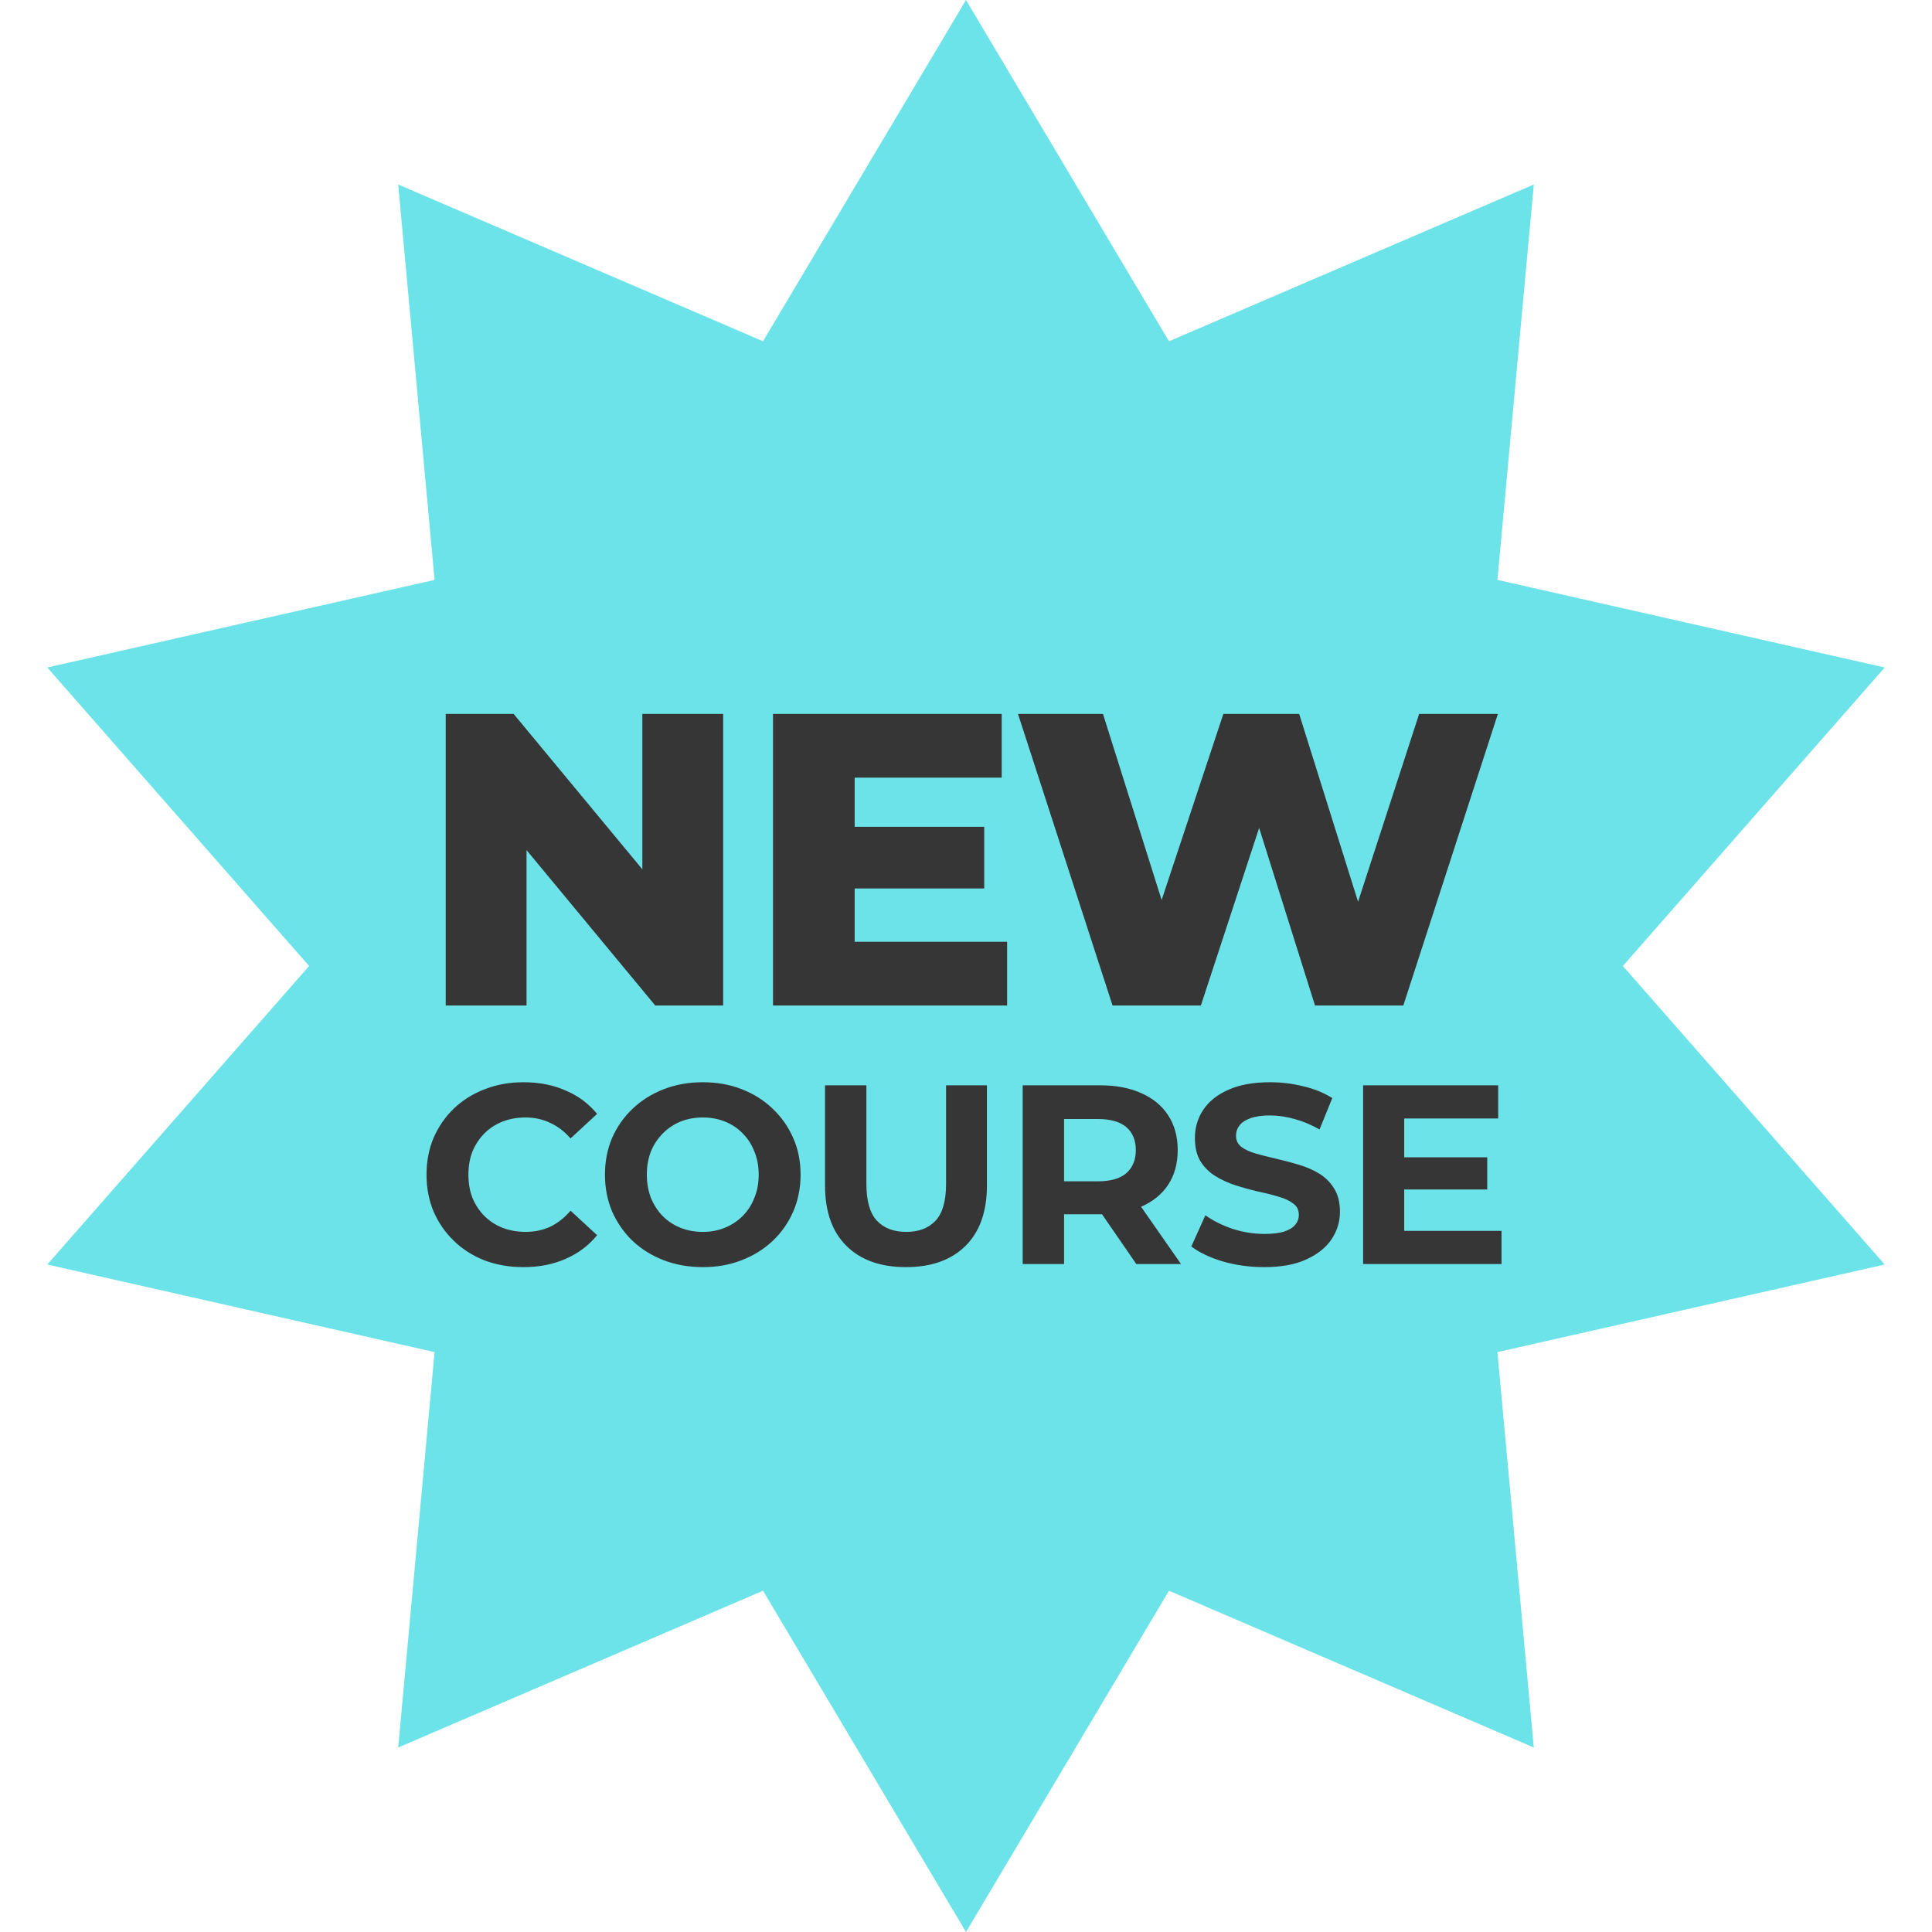
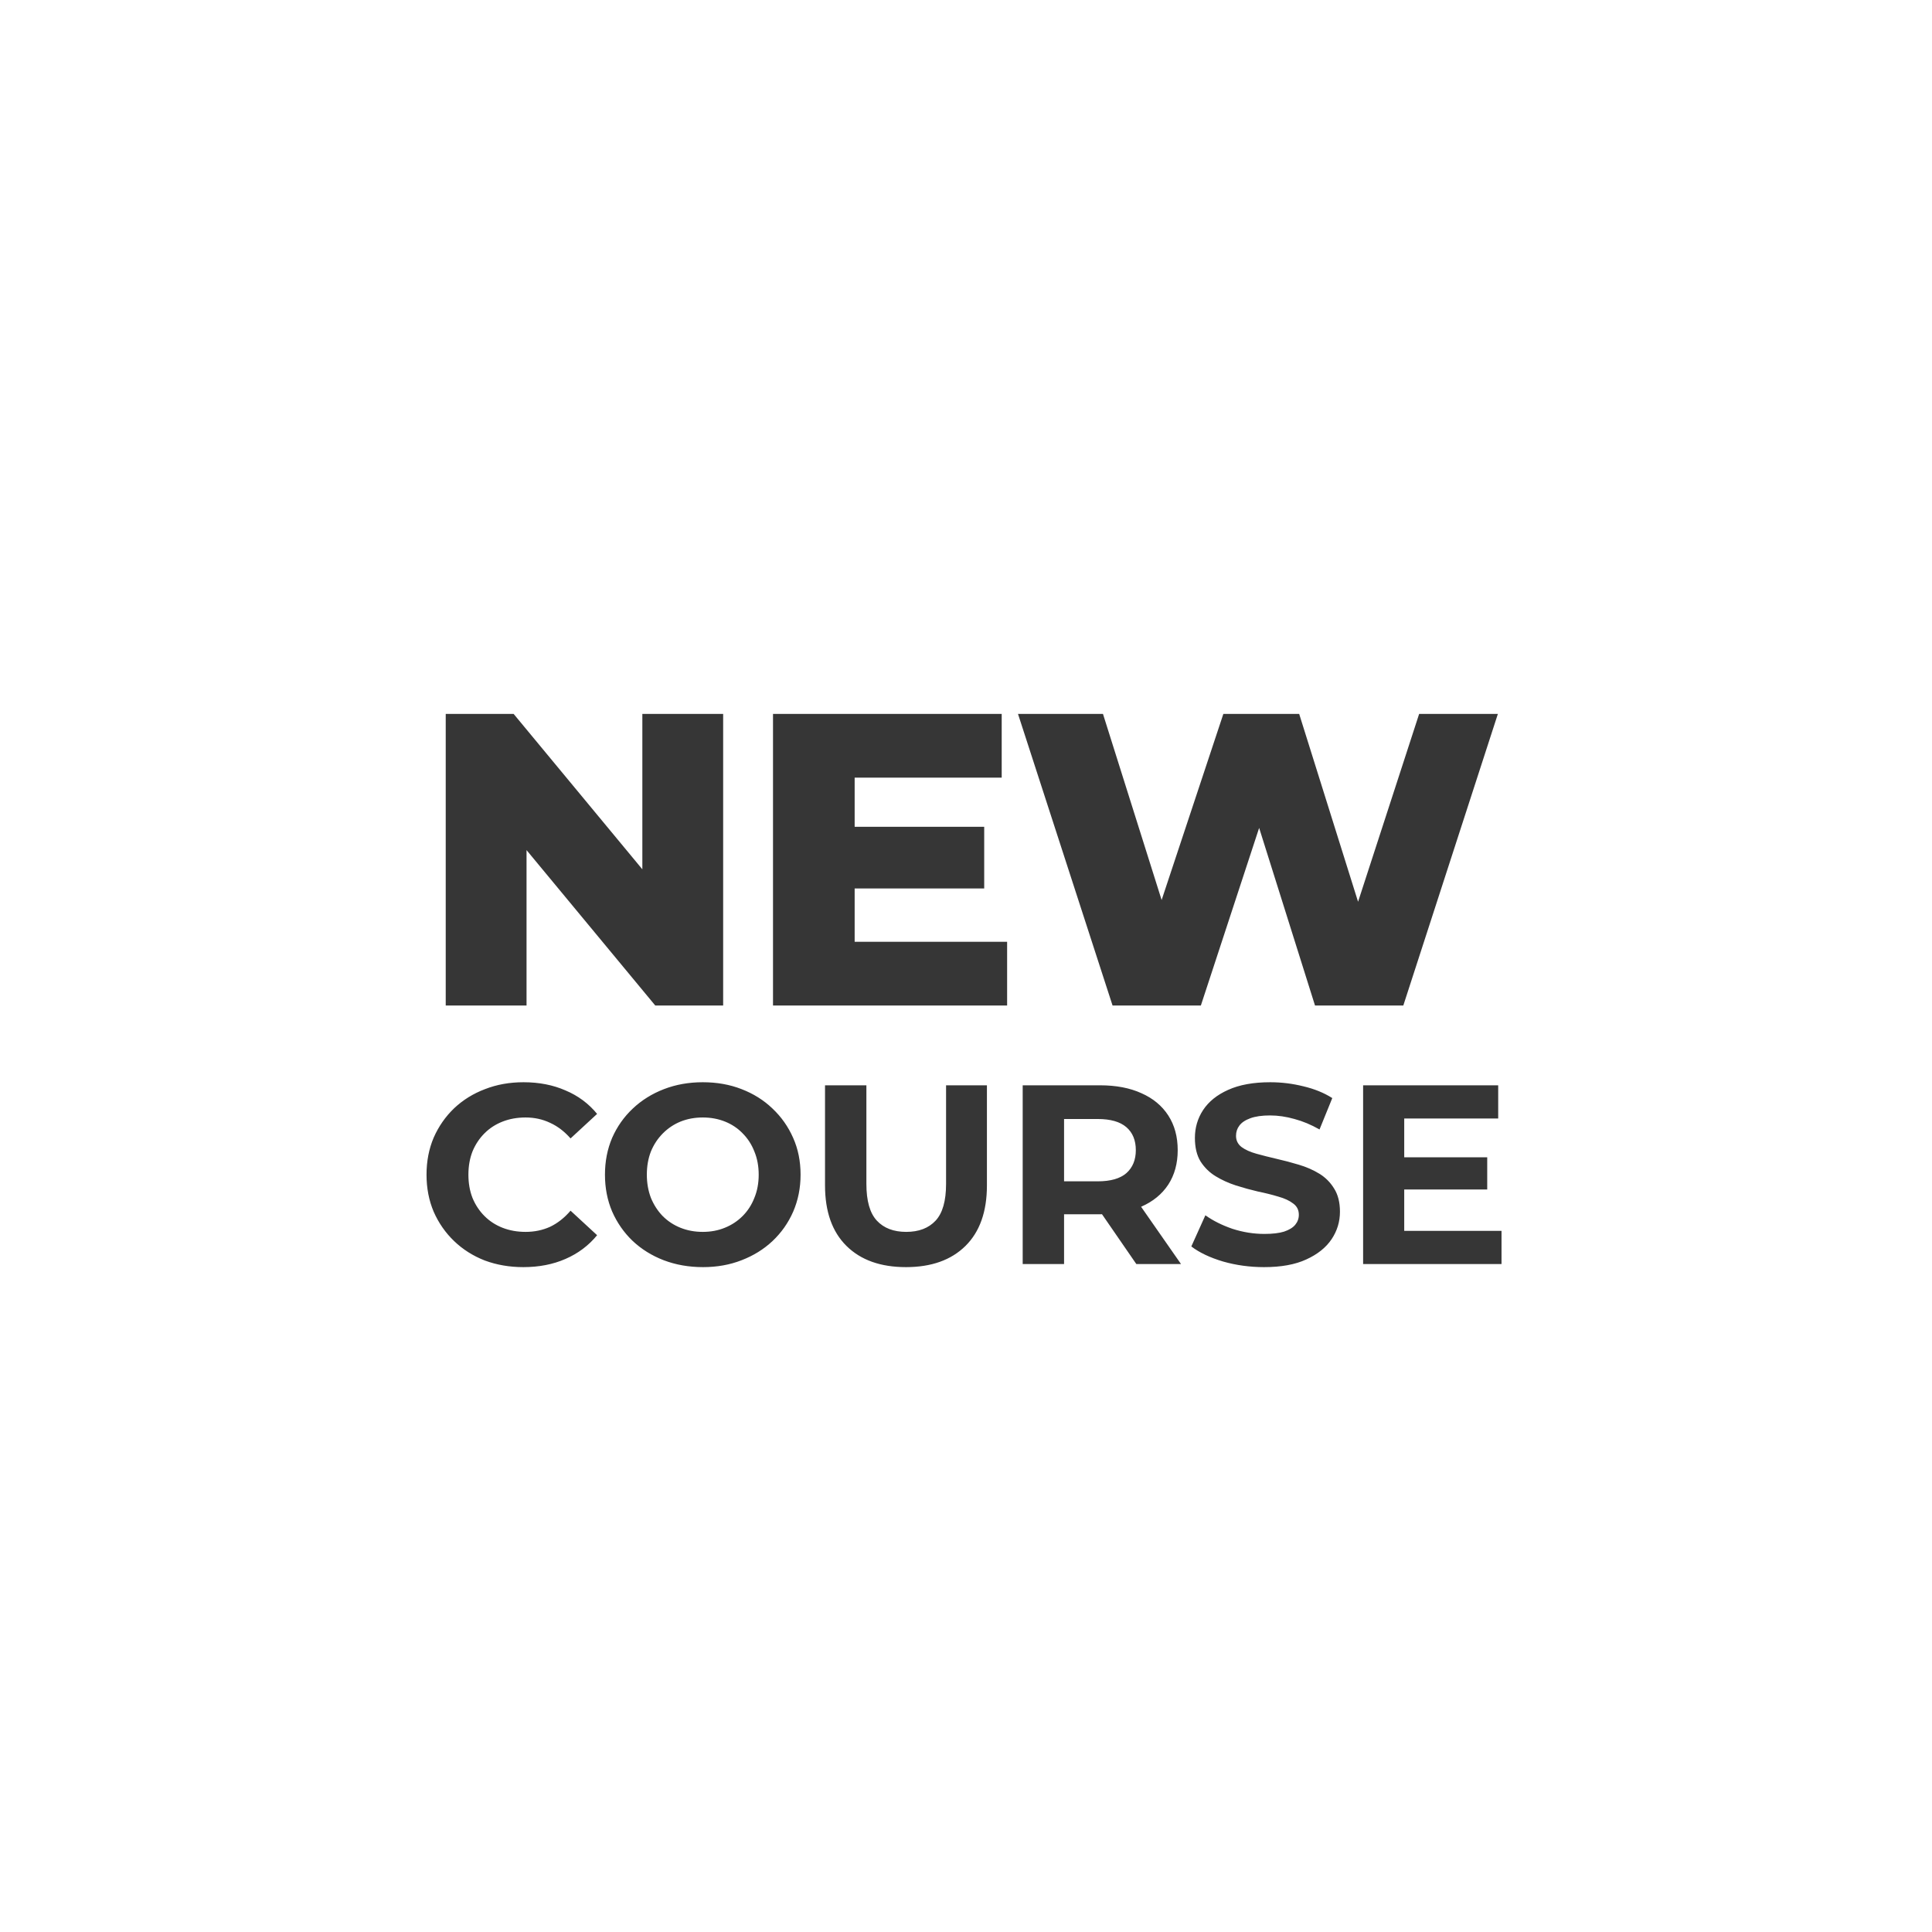
<svg xmlns="http://www.w3.org/2000/svg" width="269" height="269" viewBox="0 0 269 269" fill="none">
-   <path d="M134.5 0L162.763 47.516L213.557 25.687L208.493 80.741L262.417 92.937L225.96 134.5L262.417 176.063L208.493 188.259L213.557 243.313L162.763 221.484L134.5 269L106.237 221.484L55.443 243.313L60.507 188.259L6.583 176.063L43.04 134.5L6.583 92.937L60.507 80.741L55.443 25.687L106.237 47.516L134.5 0Z" fill="#6CE3E9" />
  <path d="M62.06 140V99.4H71.514L93.902 126.428H89.436V99.4H100.688V140H91.234L68.846 112.972H73.312V140H62.06ZM118.185 115.118H137.035V123.702H118.185V115.118ZM118.997 131.126H140.225V140H107.629V99.4H139.471V108.274H118.997V131.126ZM154.905 140L141.739 99.4H153.571L164.649 134.548H158.675L170.333 99.4H180.889L191.909 134.548H186.167L197.593 99.4H208.555L195.389 140H183.093L173.697 110.13H177.003L167.201 140H154.905ZM72.862 176.427C70.942 176.427 69.153 176.119 67.493 175.502C65.858 174.862 64.436 173.961 63.227 172.8C62.018 171.639 61.07 170.276 60.382 168.711C59.718 167.147 59.387 165.428 59.387 163.556C59.387 161.683 59.718 159.964 60.382 158.4C61.07 156.836 62.018 155.473 63.227 154.311C64.459 153.15 65.893 152.261 67.529 151.644C69.165 151.004 70.954 150.684 72.898 150.684C75.055 150.684 76.999 151.064 78.729 151.822C80.483 152.557 81.953 153.647 83.138 155.093L79.44 158.507C78.587 157.535 77.638 156.812 76.596 156.338C75.553 155.84 74.415 155.591 73.182 155.591C72.021 155.591 70.954 155.781 69.982 156.16C69.01 156.539 68.169 157.084 67.458 157.796C66.747 158.507 66.19 159.348 65.787 160.32C65.407 161.292 65.218 162.37 65.218 163.556C65.218 164.741 65.407 165.819 65.787 166.791C66.19 167.763 66.747 168.604 67.458 169.316C68.169 170.027 69.01 170.572 69.982 170.951C70.954 171.33 72.021 171.52 73.182 171.52C74.415 171.52 75.553 171.283 76.596 170.809C77.638 170.311 78.587 169.564 79.44 168.569L83.138 171.982C81.953 173.428 80.483 174.53 78.729 175.289C76.999 176.047 75.043 176.427 72.862 176.427ZM97.885 176.427C95.917 176.427 94.092 176.107 92.409 175.467C90.75 174.827 89.304 173.926 88.071 172.764C86.862 171.603 85.914 170.24 85.227 168.676C84.563 167.111 84.231 165.404 84.231 163.556C84.231 161.707 84.563 160 85.227 158.436C85.914 156.871 86.874 155.508 88.107 154.347C89.339 153.185 90.785 152.284 92.445 151.644C94.104 151.004 95.905 150.684 97.849 150.684C99.816 150.684 101.618 151.004 103.253 151.644C104.913 152.284 106.347 153.185 107.556 154.347C108.788 155.508 109.748 156.871 110.436 158.436C111.123 159.976 111.467 161.683 111.467 163.556C111.467 165.404 111.123 167.123 110.436 168.711C109.748 170.276 108.788 171.639 107.556 172.8C106.347 173.938 104.913 174.827 103.253 175.467C101.618 176.107 99.828 176.427 97.885 176.427ZM97.849 171.52C98.963 171.52 99.982 171.33 100.907 170.951C101.855 170.572 102.685 170.027 103.396 169.316C104.107 168.604 104.652 167.763 105.031 166.791C105.434 165.819 105.636 164.741 105.636 163.556C105.636 162.37 105.434 161.292 105.031 160.32C104.652 159.348 104.107 158.507 103.396 157.796C102.708 157.084 101.89 156.539 100.942 156.16C99.994 155.781 98.963 155.591 97.849 155.591C96.735 155.591 95.704 155.781 94.756 156.16C93.831 156.539 93.013 157.084 92.302 157.796C91.591 158.507 91.034 159.348 90.631 160.32C90.252 161.292 90.062 162.37 90.062 163.556C90.062 164.717 90.252 165.796 90.631 166.791C91.034 167.763 91.579 168.604 92.267 169.316C92.978 170.027 93.808 170.572 94.756 170.951C95.704 171.33 96.735 171.52 97.849 171.52ZM126.142 176.427C122.61 176.427 119.849 175.443 117.858 173.476C115.867 171.508 114.871 168.699 114.871 165.049V151.111H120.631V164.836C120.631 167.206 121.117 168.913 122.089 169.956C123.061 170.999 124.424 171.52 126.178 171.52C127.932 171.52 129.295 170.999 130.267 169.956C131.239 168.913 131.725 167.206 131.725 164.836V151.111H137.413V165.049C137.413 168.699 136.418 171.508 134.427 173.476C132.436 175.443 129.674 176.427 126.142 176.427ZM142.394 176V151.111H153.168C155.396 151.111 157.316 151.478 158.928 152.213C160.539 152.924 161.784 153.956 162.661 155.307C163.538 156.658 163.977 158.27 163.977 160.142C163.977 161.991 163.538 163.591 162.661 164.942C161.784 166.27 160.539 167.289 158.928 168C157.316 168.711 155.396 169.067 153.168 169.067H145.594L148.154 166.542V176H142.394ZM158.217 176L151.994 166.969H158.145L164.439 176H158.217ZM148.154 167.182L145.594 164.48H152.848C154.625 164.48 155.953 164.101 156.83 163.342C157.707 162.56 158.145 161.493 158.145 160.142C158.145 158.767 157.707 157.701 156.83 156.942C155.953 156.184 154.625 155.804 152.848 155.804H145.594L148.154 153.067V167.182ZM176.007 176.427C174.016 176.427 172.108 176.166 170.282 175.644C168.457 175.099 166.988 174.4 165.873 173.547L167.829 169.209C168.896 169.967 170.152 170.596 171.598 171.093C173.068 171.567 174.549 171.804 176.042 171.804C177.18 171.804 178.093 171.698 178.78 171.484C179.491 171.247 180.013 170.927 180.345 170.524C180.676 170.121 180.842 169.659 180.842 169.138C180.842 168.474 180.582 167.953 180.06 167.573C179.539 167.17 178.851 166.85 177.998 166.613C177.145 166.353 176.196 166.116 175.153 165.902C174.134 165.665 173.103 165.381 172.06 165.049C171.041 164.717 170.105 164.29 169.251 163.769C168.398 163.247 167.699 162.56 167.153 161.707C166.632 160.853 166.371 159.763 166.371 158.436C166.371 157.013 166.751 155.721 167.509 154.56C168.291 153.375 169.453 152.438 170.993 151.751C172.558 151.04 174.513 150.684 176.86 150.684C178.425 150.684 179.965 150.874 181.482 151.253C182.999 151.609 184.339 152.154 185.5 152.889L183.722 157.262C182.561 156.598 181.399 156.113 180.238 155.804C179.076 155.473 177.939 155.307 176.825 155.307C175.711 155.307 174.798 155.437 174.087 155.698C173.376 155.958 172.866 156.302 172.558 156.729C172.25 157.132 172.096 157.606 172.096 158.151C172.096 158.791 172.356 159.313 172.878 159.716C173.399 160.095 174.087 160.403 174.94 160.64C175.793 160.877 176.73 161.114 177.749 161.351C178.792 161.588 179.823 161.861 180.842 162.169C181.885 162.477 182.834 162.892 183.687 163.413C184.54 163.935 185.228 164.622 185.749 165.476C186.294 166.329 186.567 167.407 186.567 168.711C186.567 170.11 186.176 171.39 185.394 172.551C184.611 173.713 183.438 174.649 181.874 175.36C180.333 176.071 178.377 176.427 176.007 176.427ZM195.089 161.138H207.072V165.618H195.089V161.138ZM195.516 171.378H209.063V176H189.792V151.111H208.6V155.733H195.516V171.378Z" fill="#363636" />
</svg>